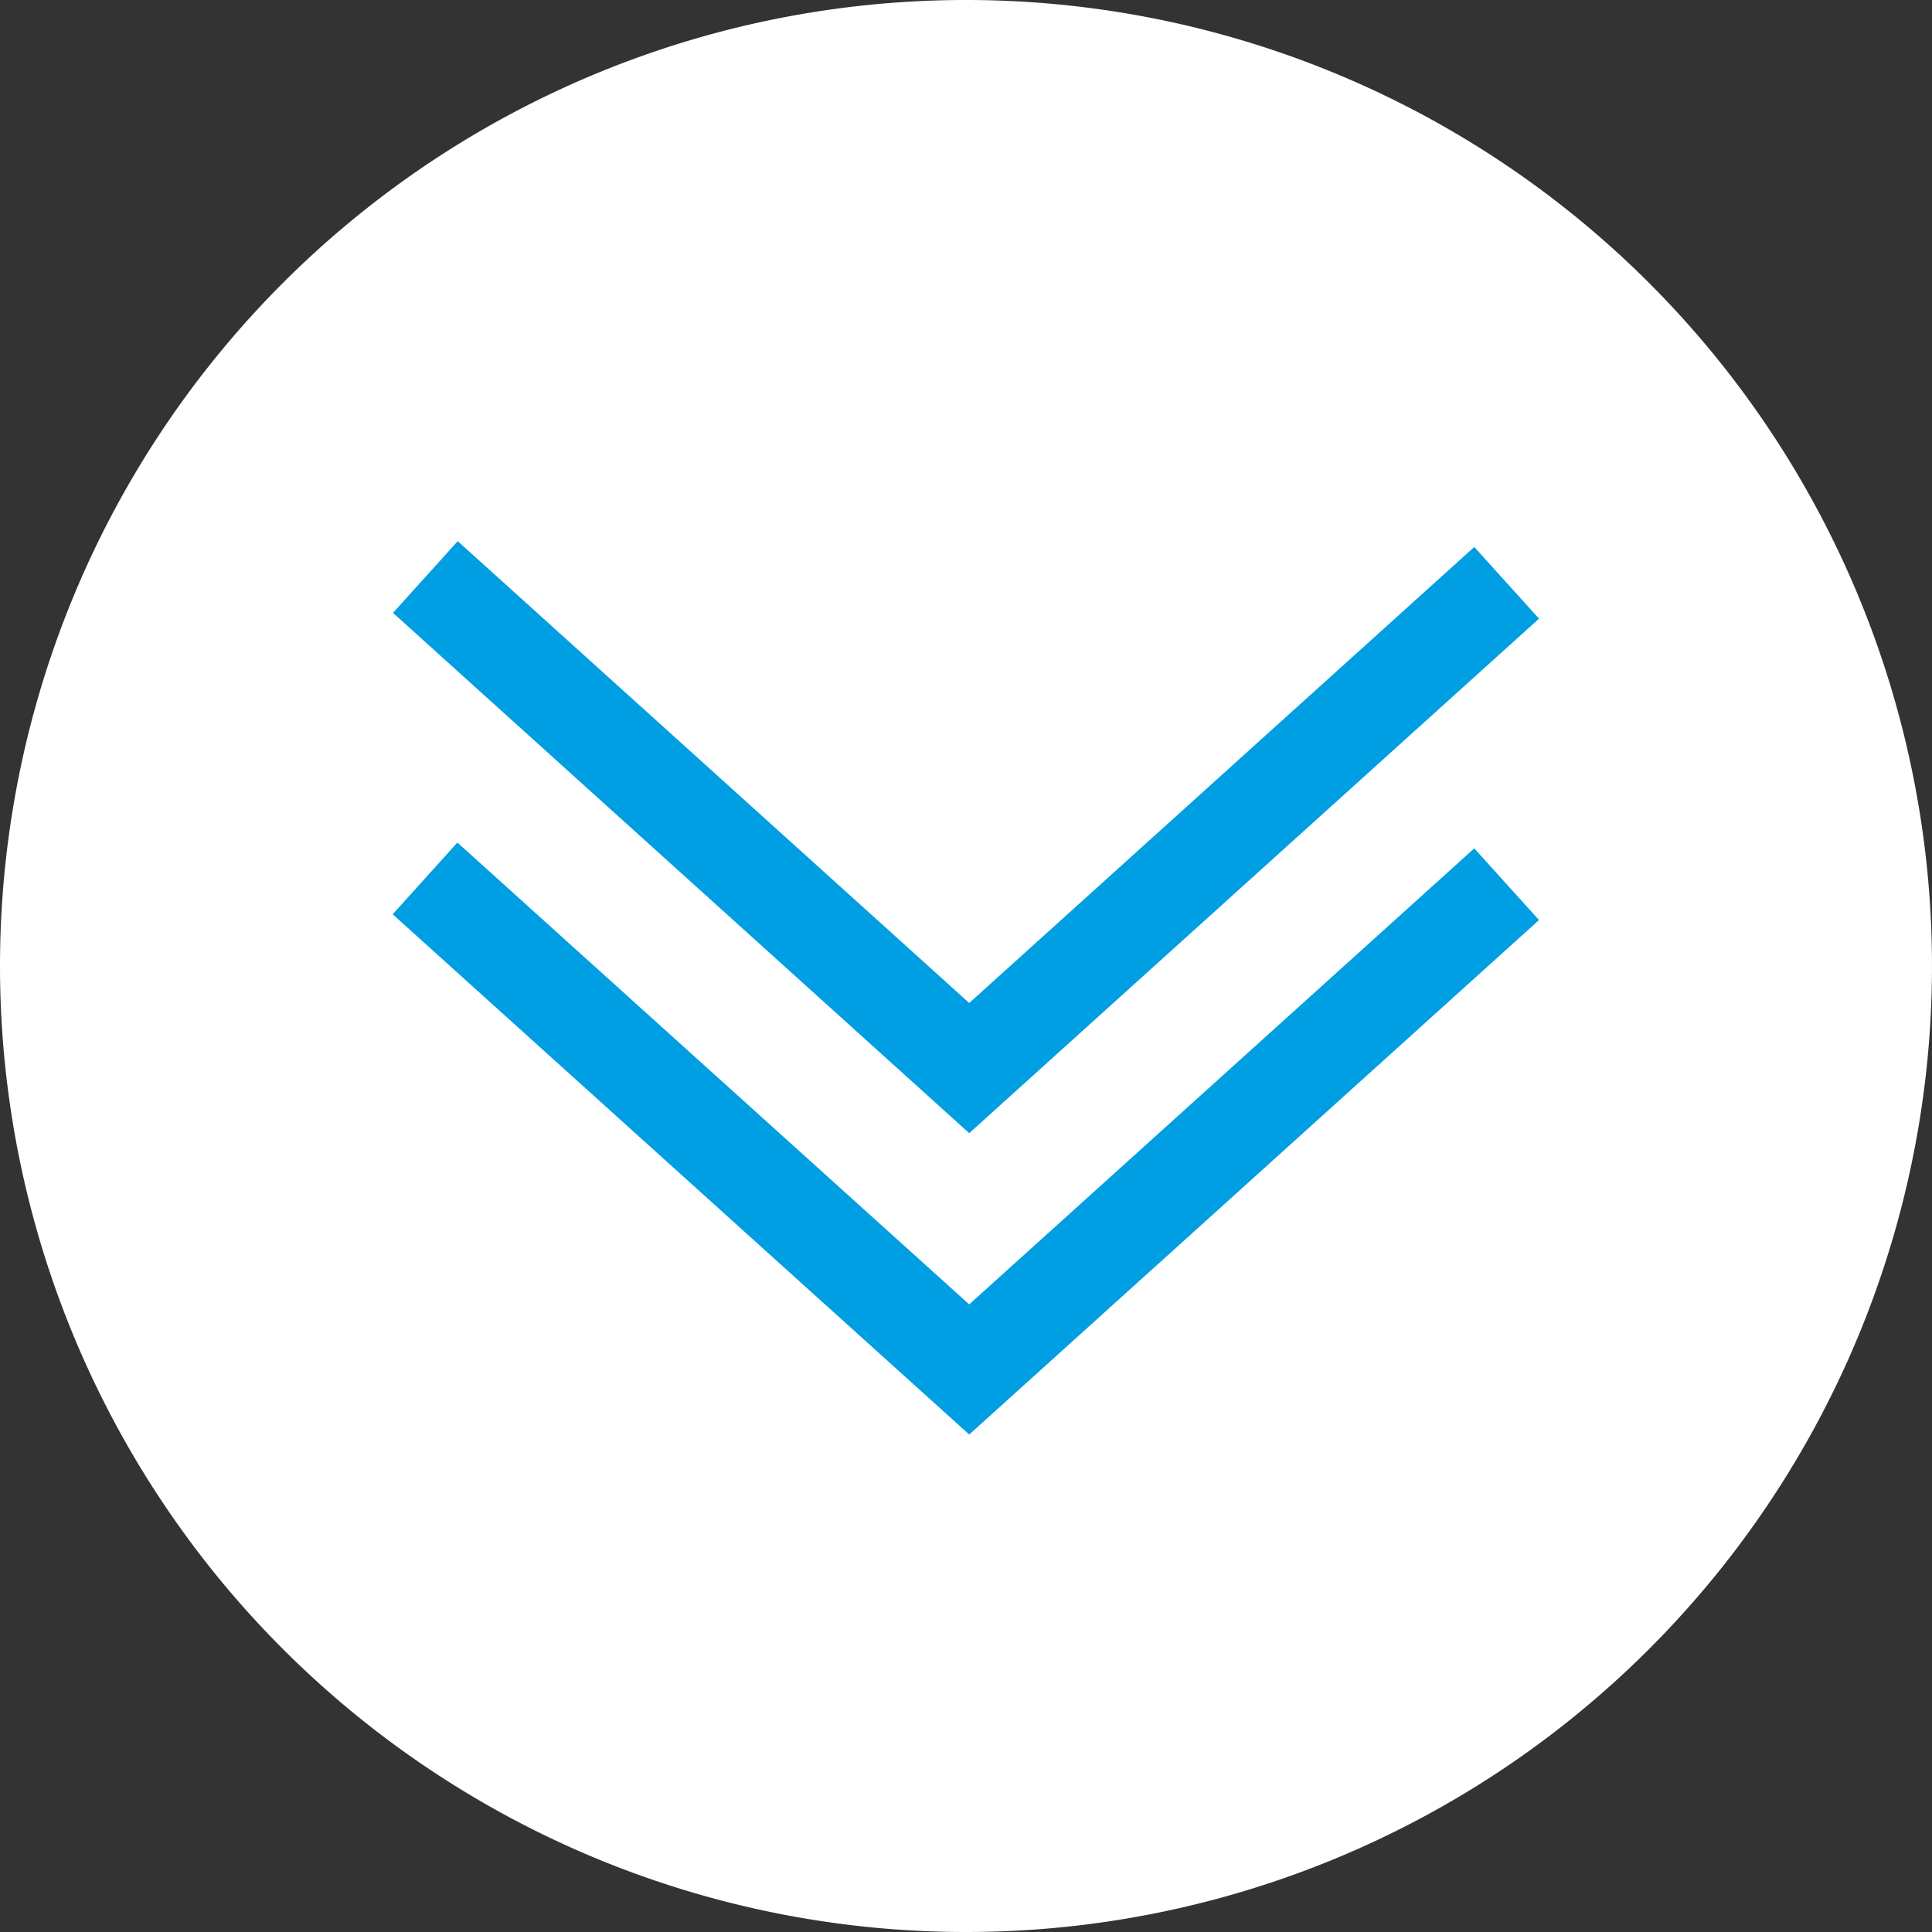
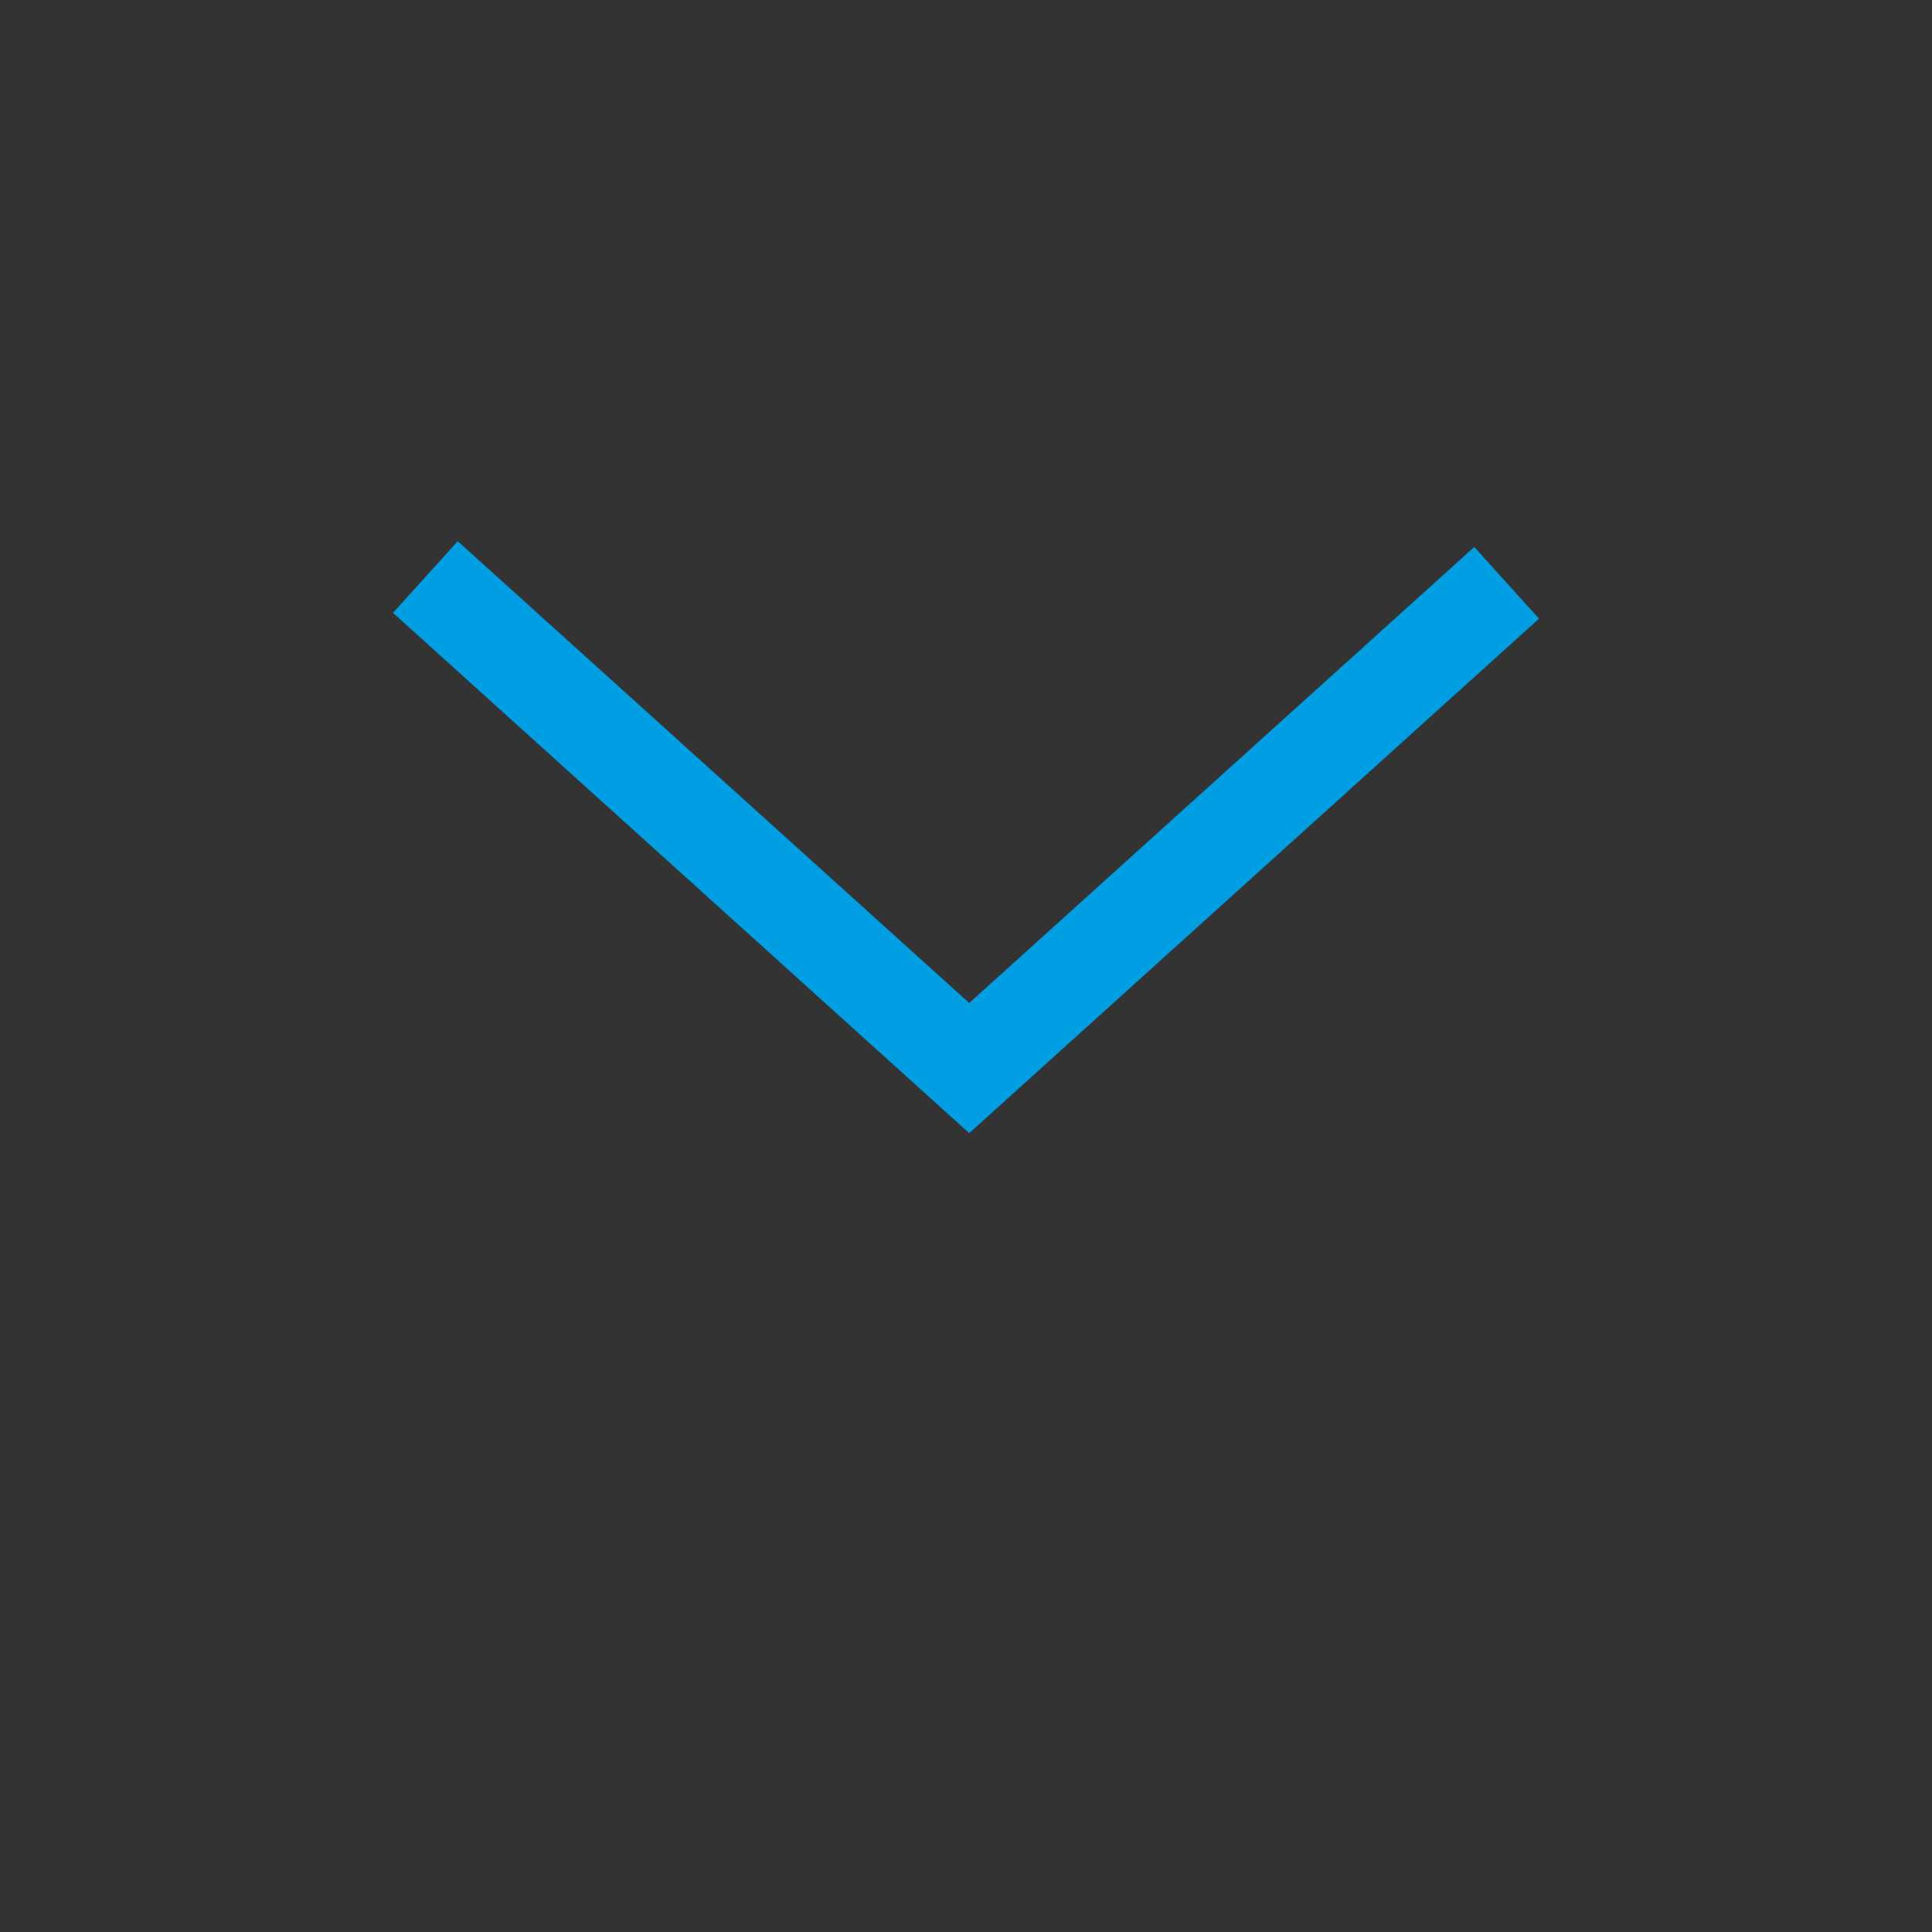
<svg xmlns="http://www.w3.org/2000/svg" id="Ebene_1" data-name="Ebene 1" viewBox="0 0 60 60">
  <rect x="0" y="0" width="60" height="60" fill="#333333" stroke="none" />
  <defs>
    <style>.cls-1{fill:#fff;}.cls-2{fill:none;stroke:#009ee2;stroke-width:3px;}</style>
  </defs>
  <title>Zeichenfläche 1</title>
-   <path class="cls-1" d="M30,60A30,30,0,1,0,0,30,30,30,0,0,0,30,60" />
-   <polyline class="cls-2" points="13.2 27.28 30.1 42.53 46.79 27.46" />
  <polyline class="cls-2" points="13.21 17.92 30.1 33.17 46.79 18.1" />
</svg>